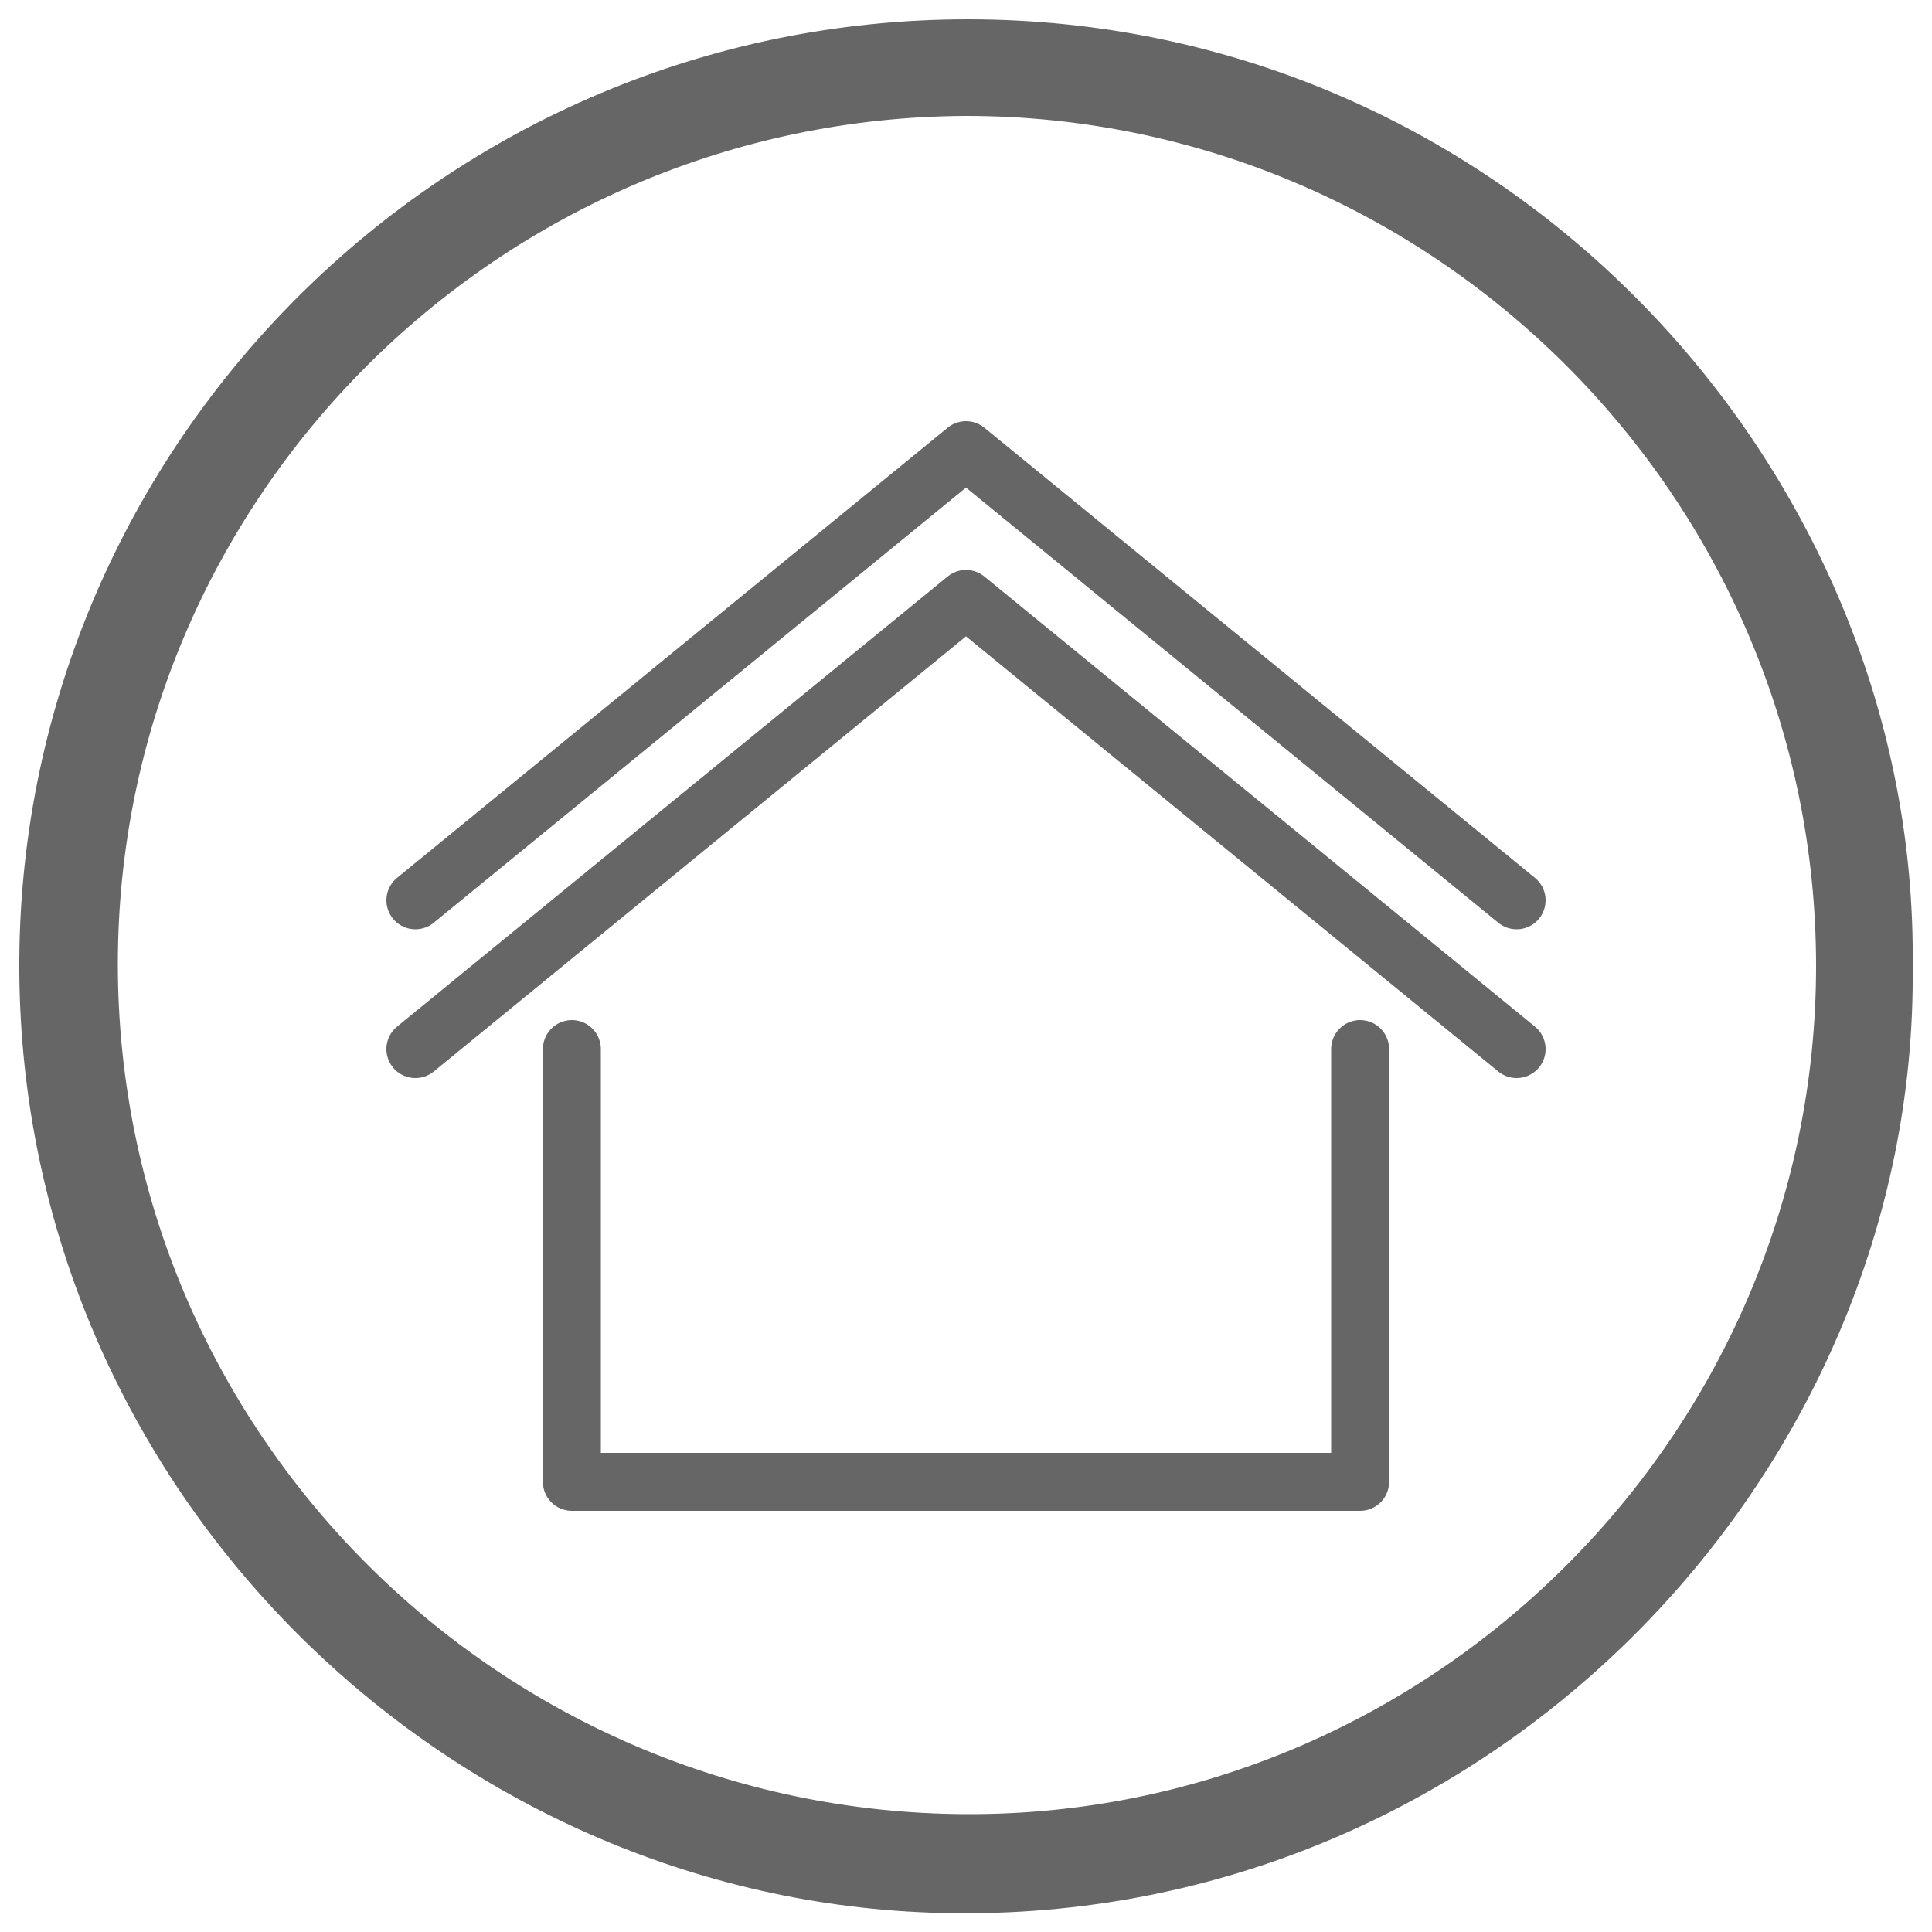
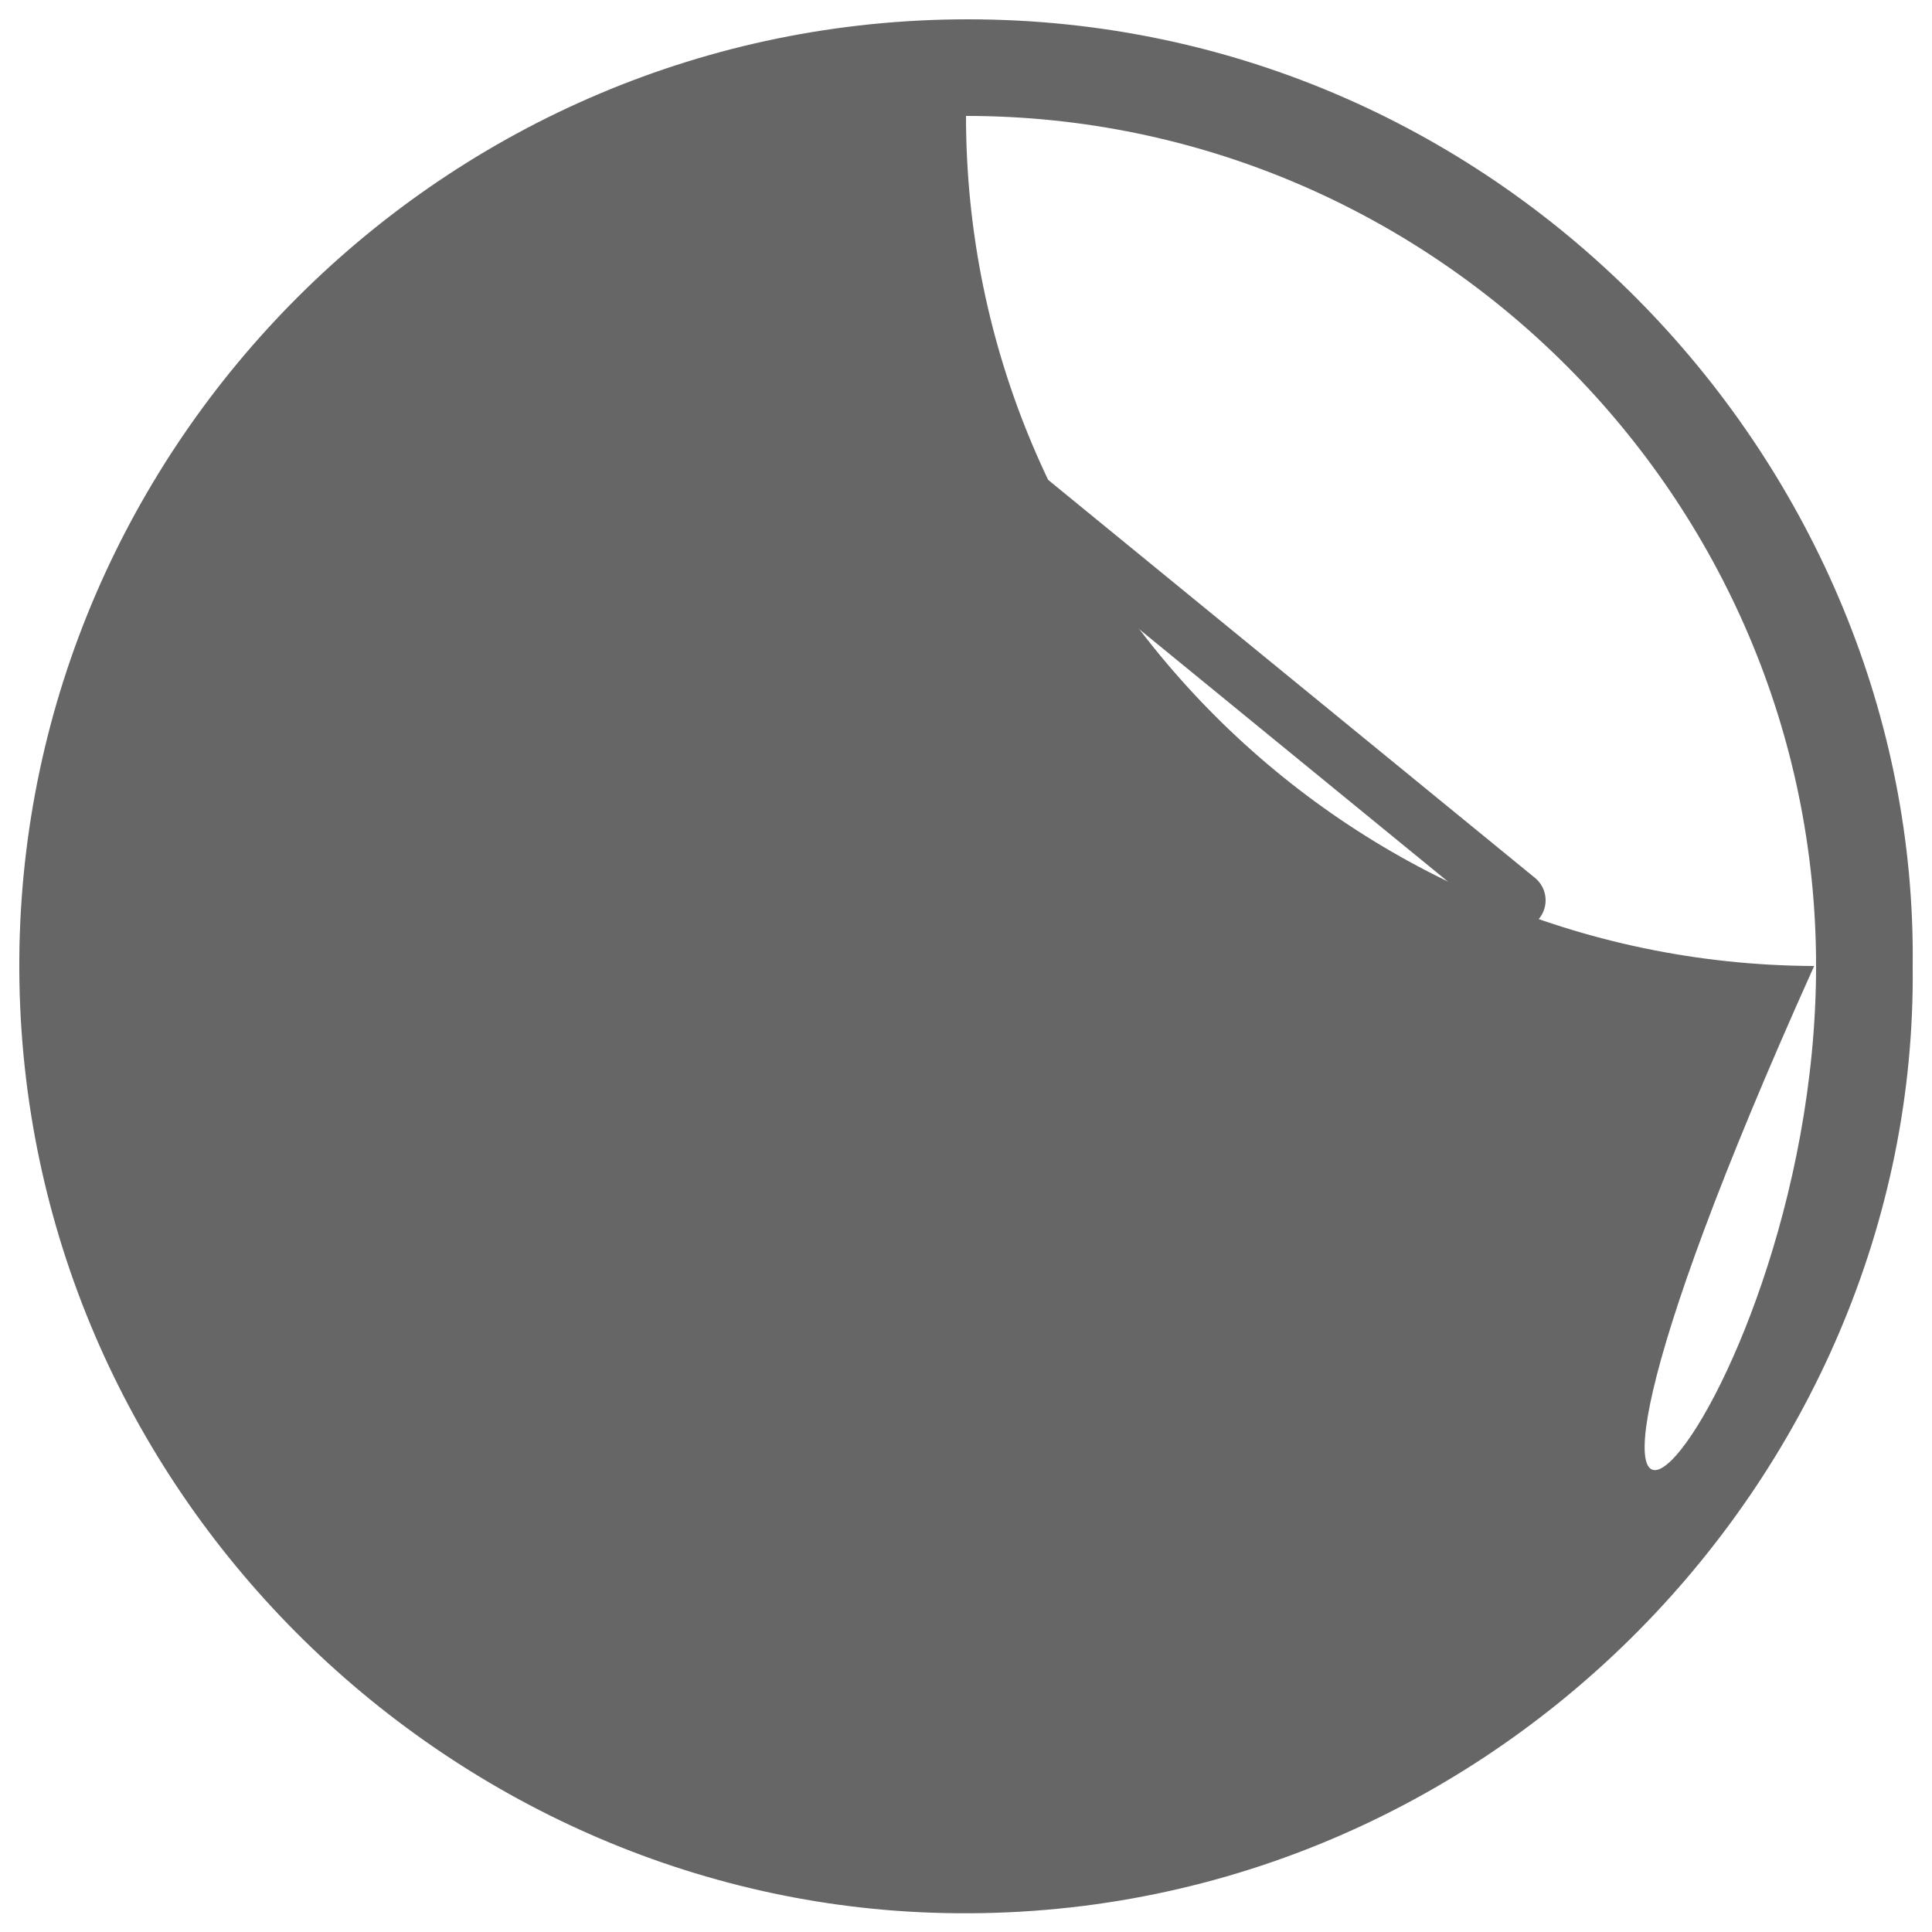
<svg xmlns="http://www.w3.org/2000/svg" id="Ebene_1" x="0px" y="0px" viewBox="0 0 100 100" style="enable-background:new 0 0 100 100;" xml:space="preserve">
  <style type="text/css">
	.st0{fill:#666667;}
	.st1{fill:none;stroke:#666667;stroke-width:3;stroke-linecap:round;stroke-linejoin:round;stroke-miterlimit:10;}
</style>
-   <path class="st0" d="M99,50c0.3,26.5-22.3,50-50.8,49C22.6,98.1,0.8,76.6,1,49.6C1.2,23,23,1,50.1,1C78,1,99.3,24.3,99,50z M94,50  C94,25.8,74.2,6,50,6C25.8,6.1,6.1,25.8,6.1,49.9c0,24.2,19.7,43.9,43.9,44C74.1,94,94,74.2,94,50z" />
+   <path class="st0" d="M99,50c0.3,26.5-22.3,50-50.8,49C22.6,98.1,0.8,76.6,1,49.6C1.2,23,23,1,50.1,1C78,1,99.3,24.3,99,50z M94,50  C94,25.8,74.2,6,50,6c0,24.2,19.7,43.9,43.9,44C74.1,94,94,74.2,94,50z" />
  <g>
    <g>
      <polyline class="st1" points="21.5,46.6 50,23.3 78.5,46.6   " />
    </g>
    <g>
      <polyline class="st1" points="21.5,54.3 50,31 78.5,54.3   " />
    </g>
-     <polyline class="st1" points="29.6,54.3 29.6,76.7 70.4,76.7 70.4,54.3  " />
  </g>
</svg>